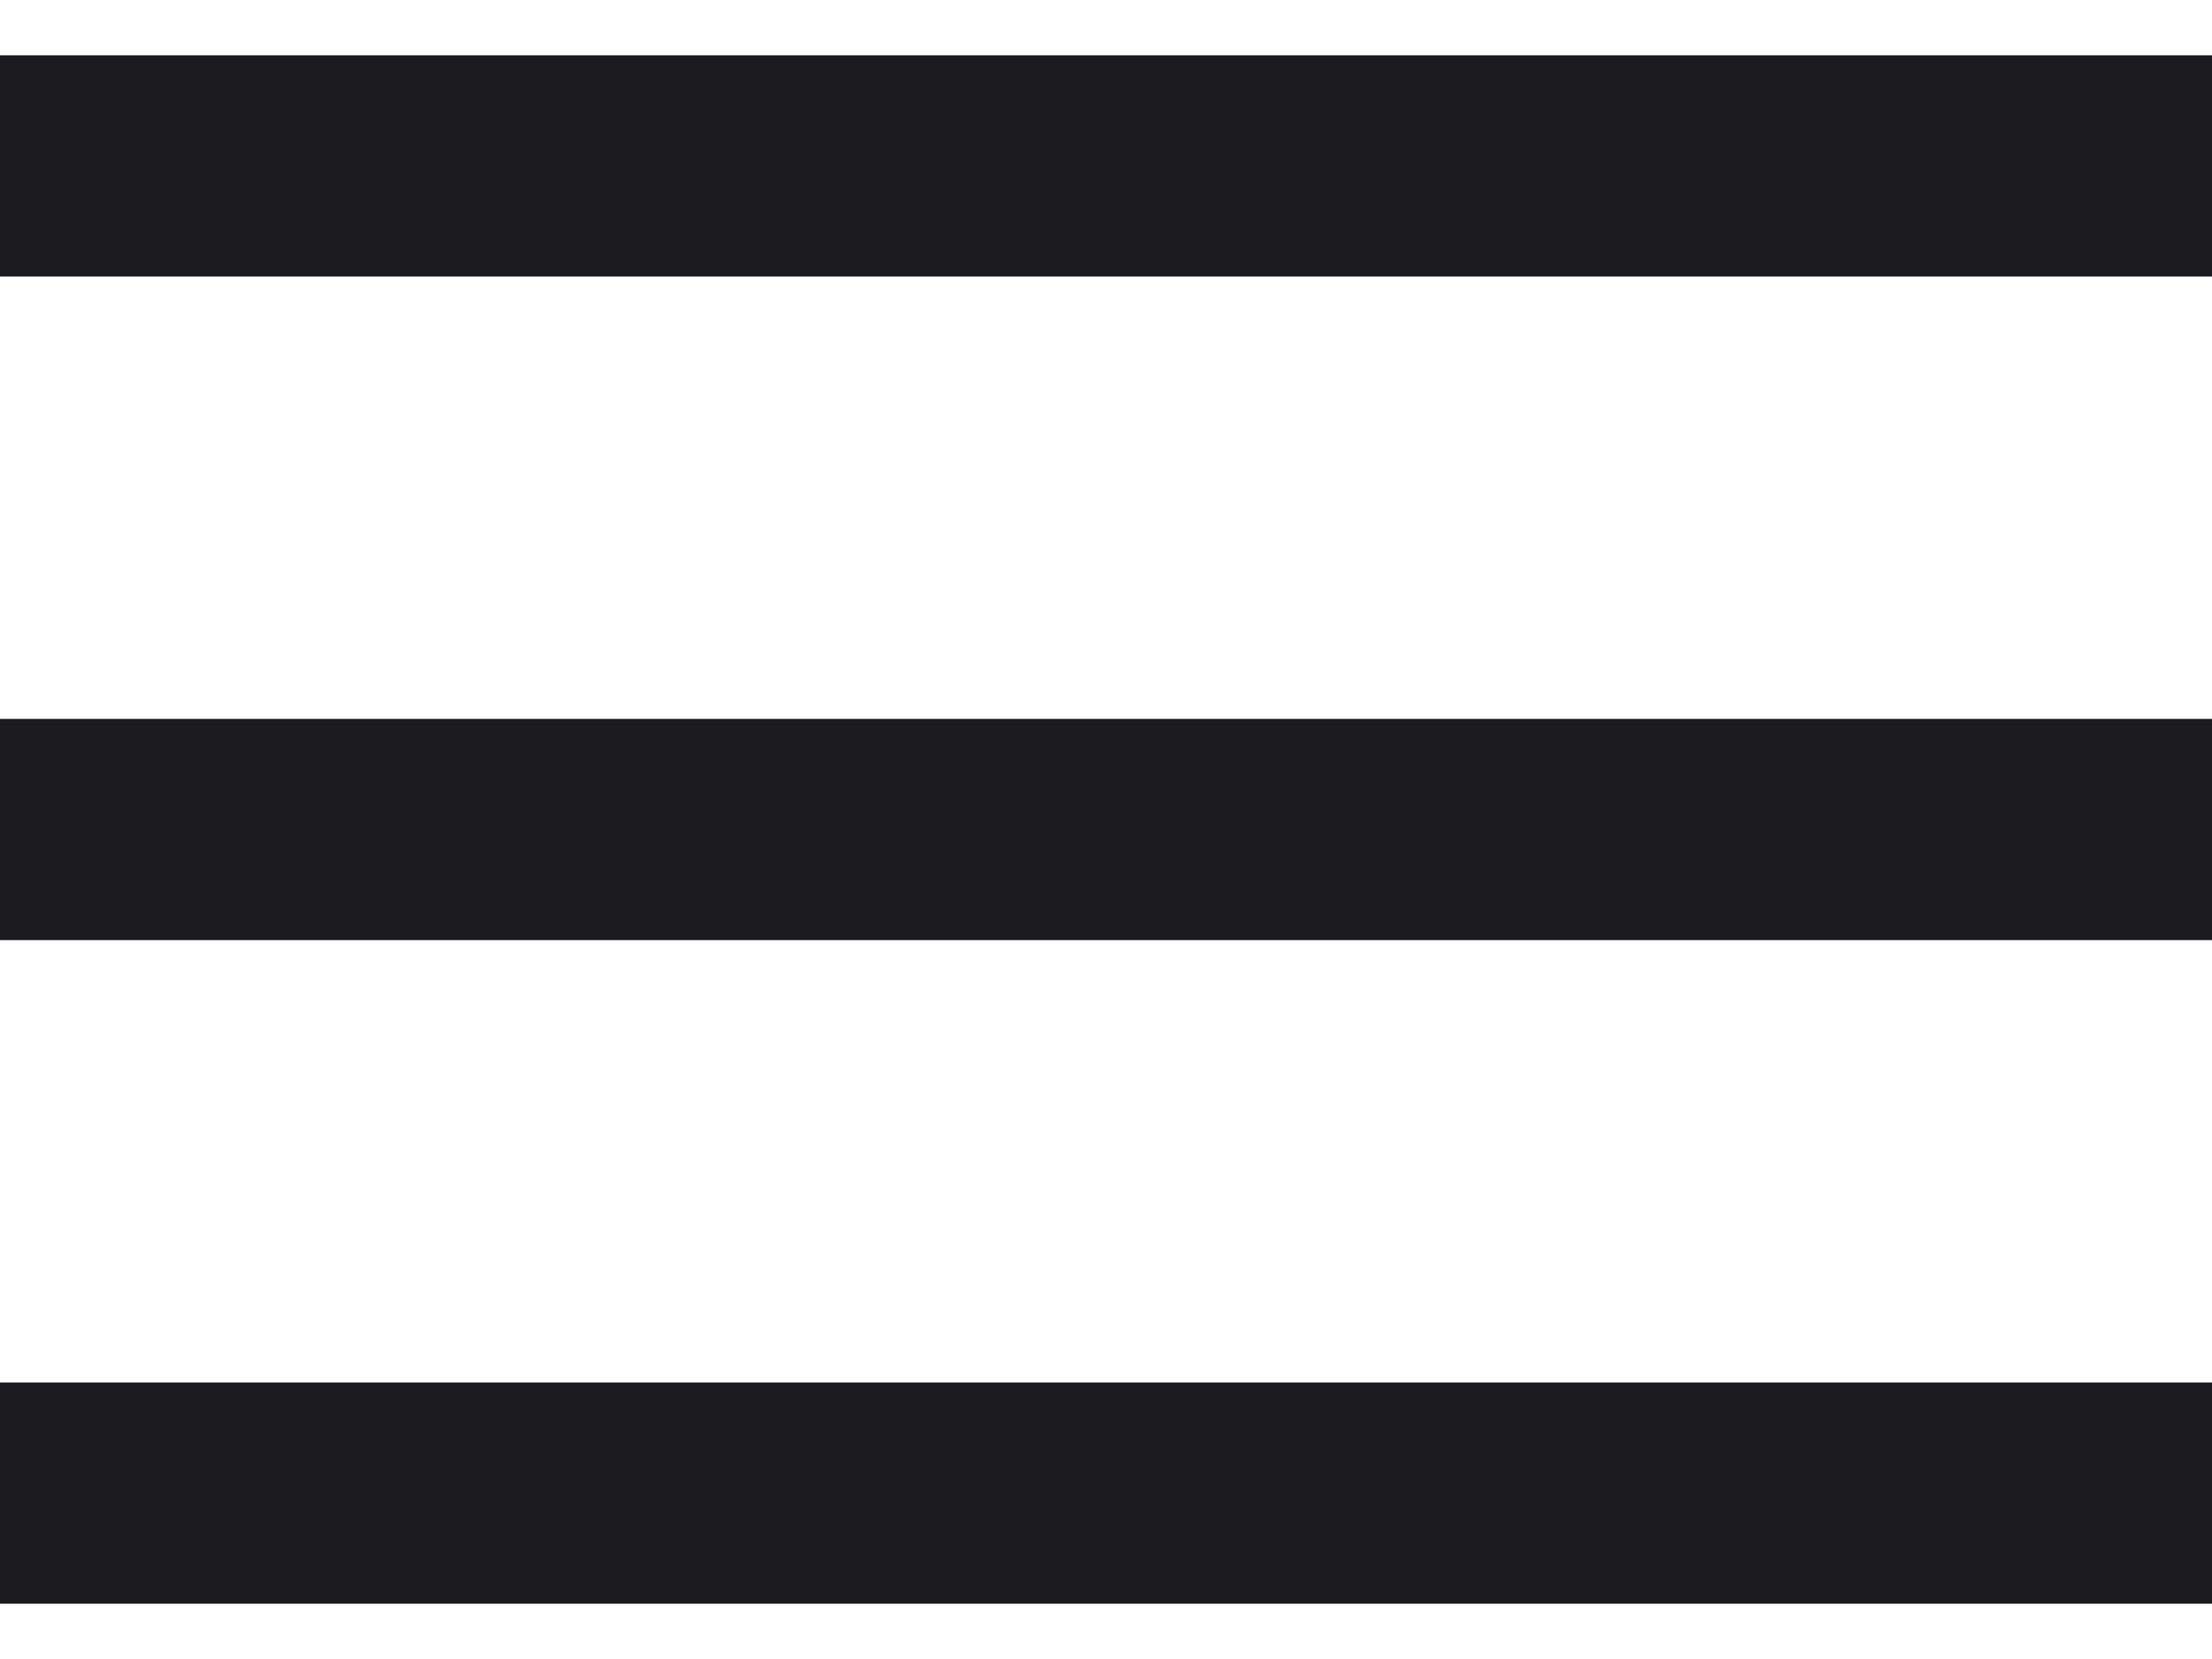
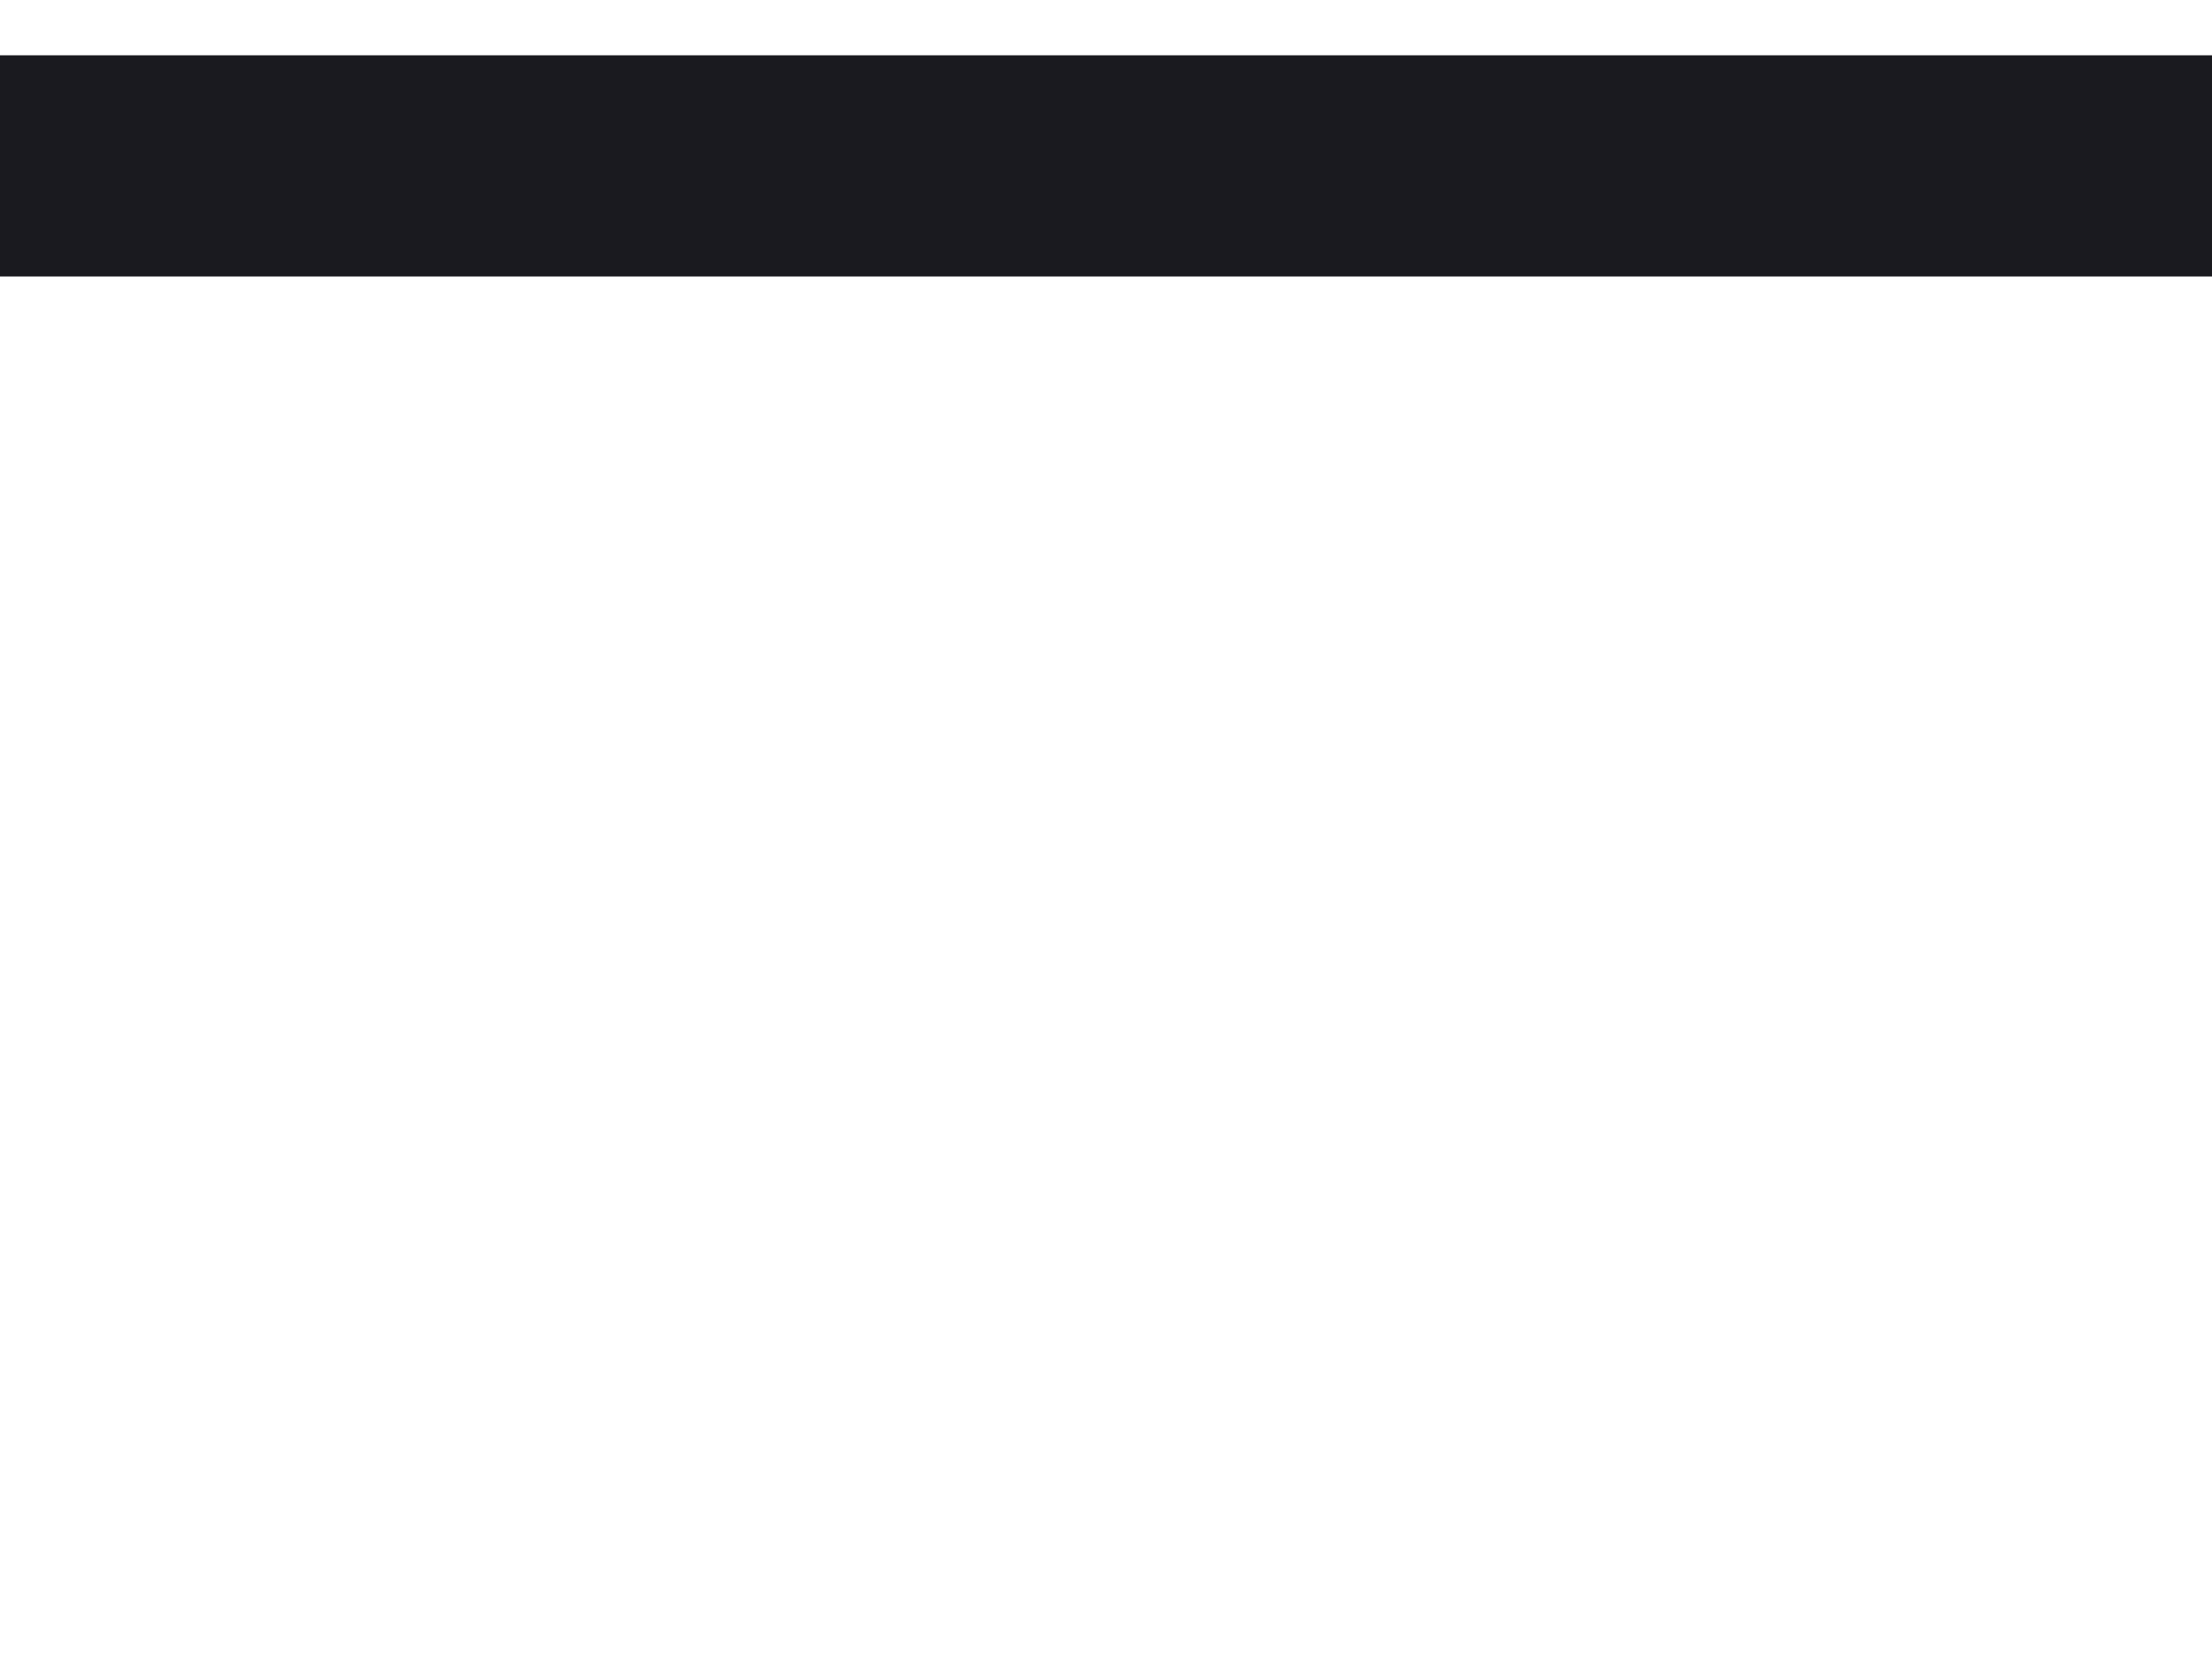
<svg xmlns="http://www.w3.org/2000/svg" width="20" height="15" viewBox="0 0 20 15" fill="none">
  <path d="M20 0.5H0V2.5H20V0.5Z" fill="#1A1A1F" />
-   <path d="M20 6.5H0V8.5H20V6.5Z" fill="#1A1A1F" />
-   <path d="M20 12.5H0V14.5H20V12.5Z" fill="#1A1A1F" />
</svg>